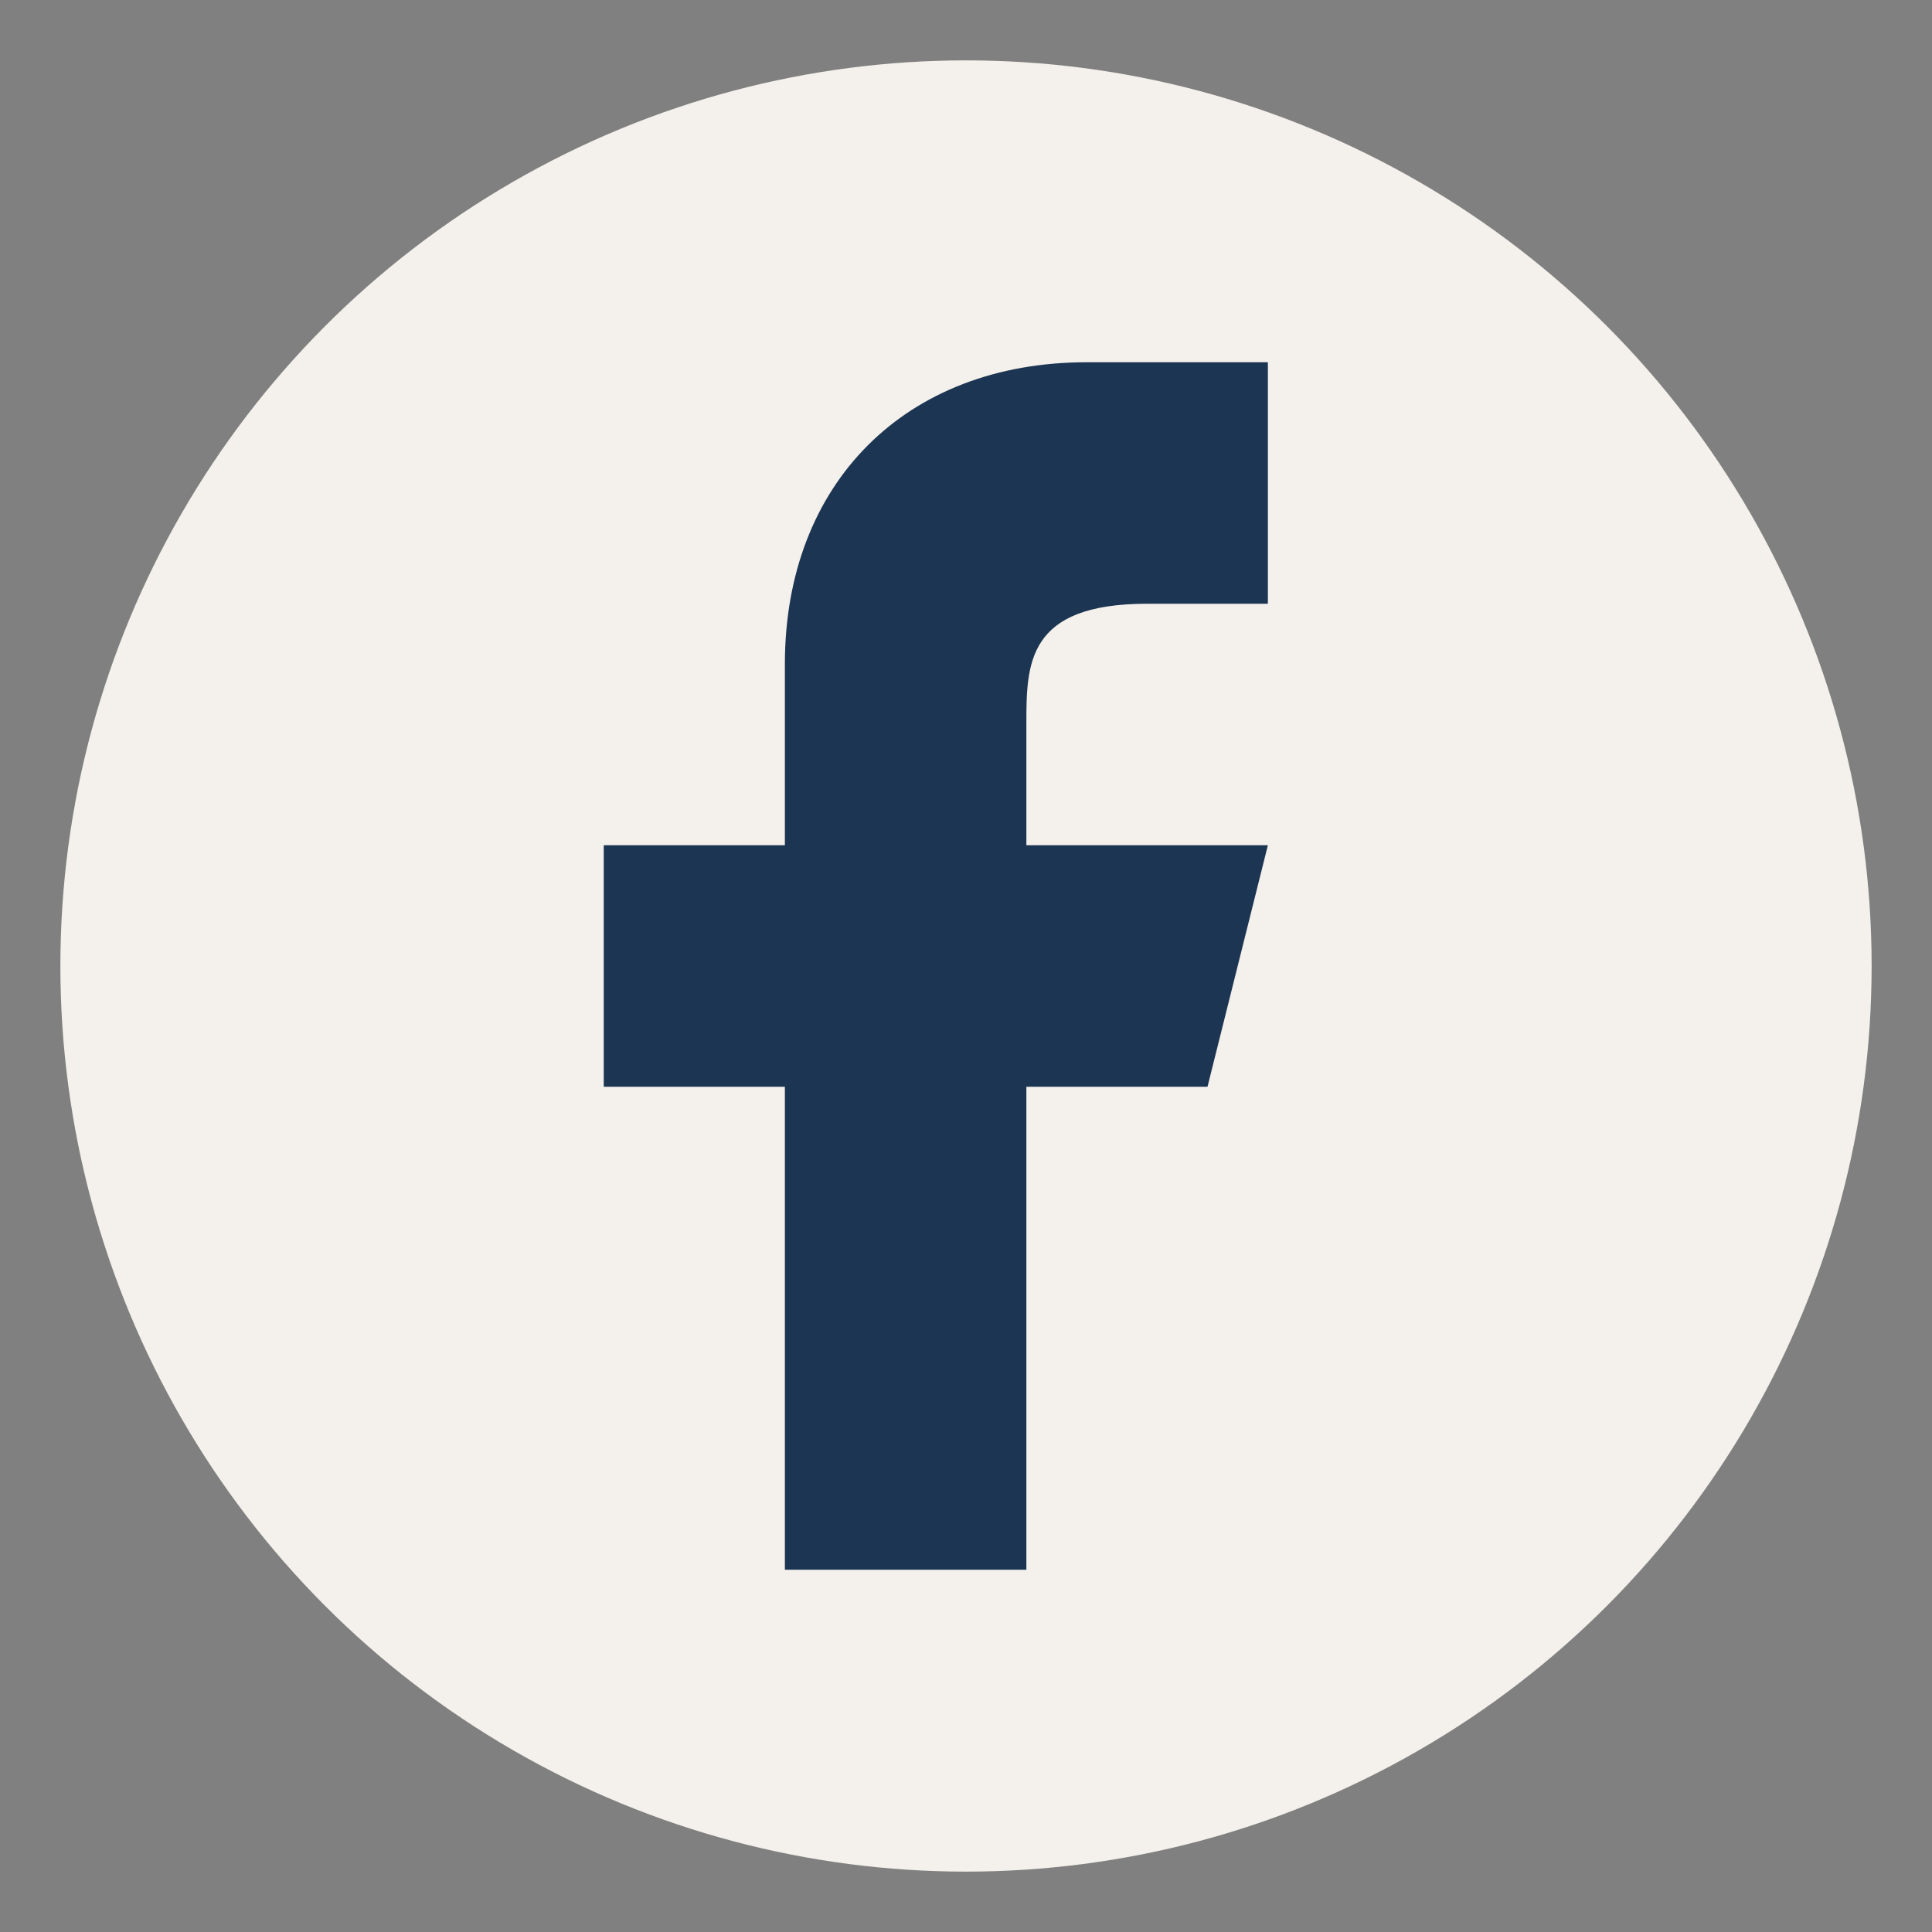
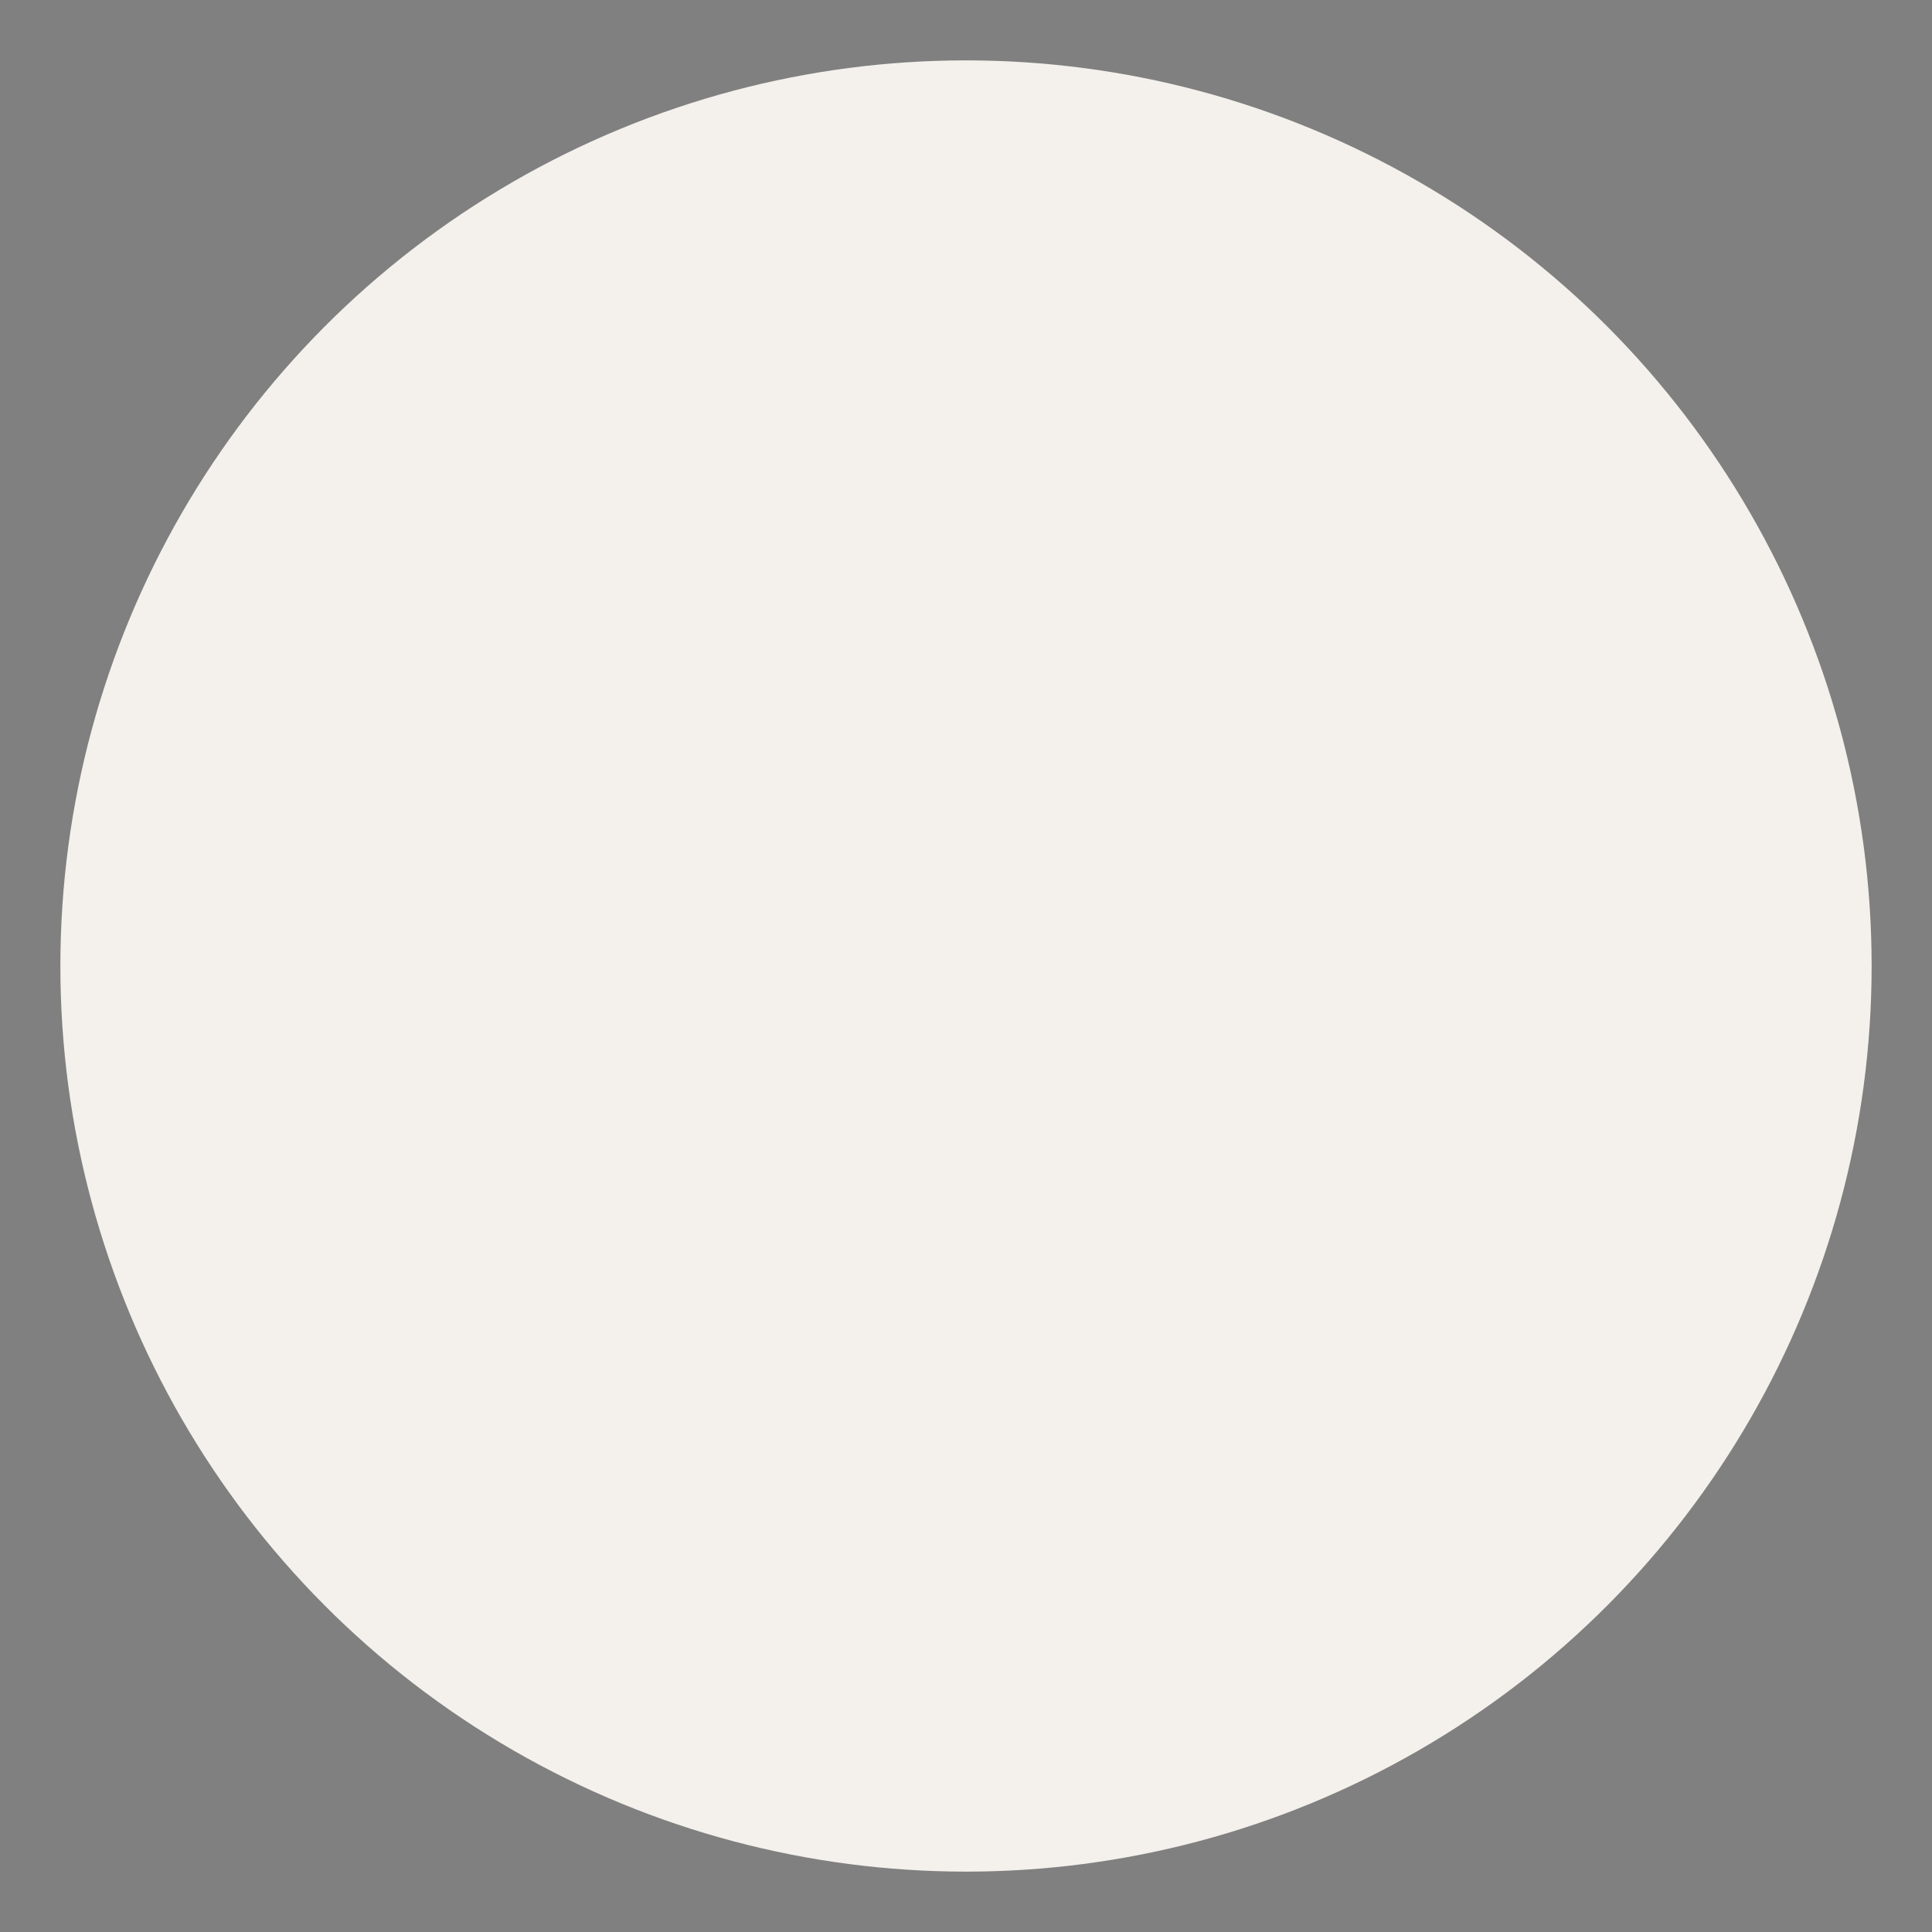
<svg xmlns="http://www.w3.org/2000/svg" width="32" height="32" viewBox="0 0 32 32">
  <rect x="0" y="0" width="32" height="32" fill="#808080" stroke="none" />
  <circle cx="16" cy="16" r="15" fill="#F4F1EC" />
-   <path d="M17 26v-8h3l1-4h-4v-2c0-1 0-2 2-2h2V6c-1 0-2 0-3 0c-3 0-5 2-5 5v3h-3v4h3v8z" fill="#1C3552" />
</svg>